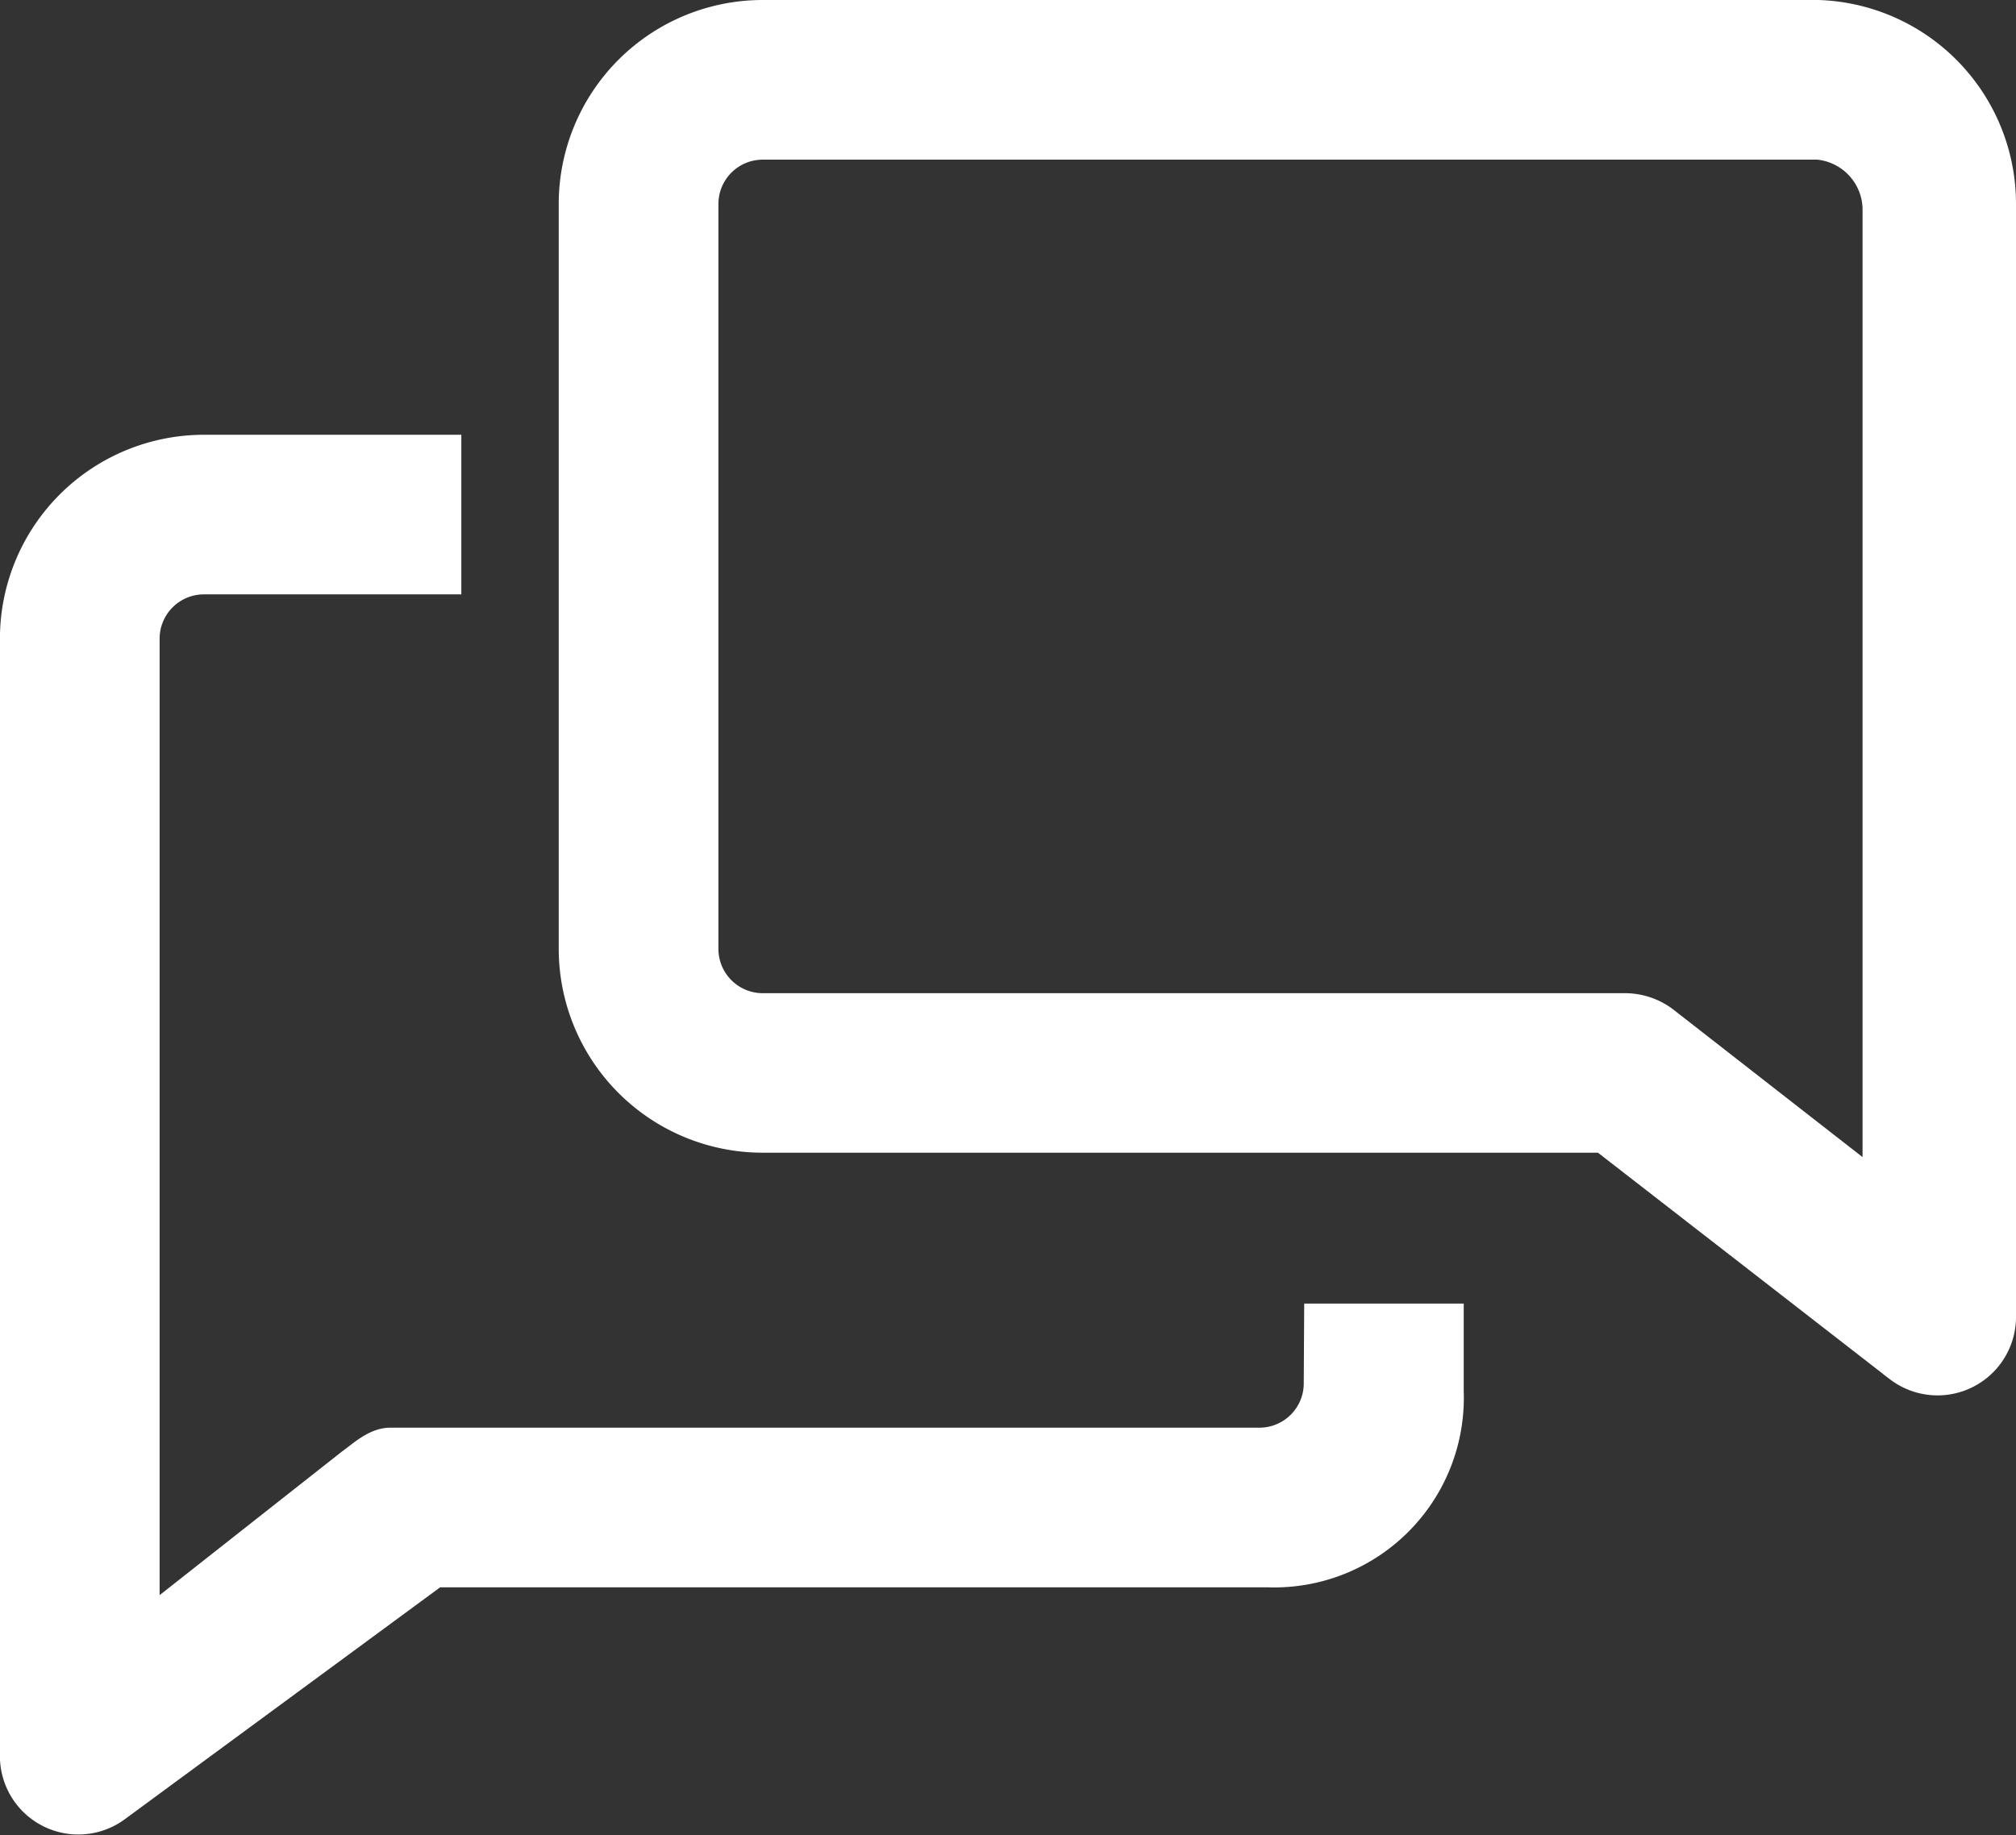
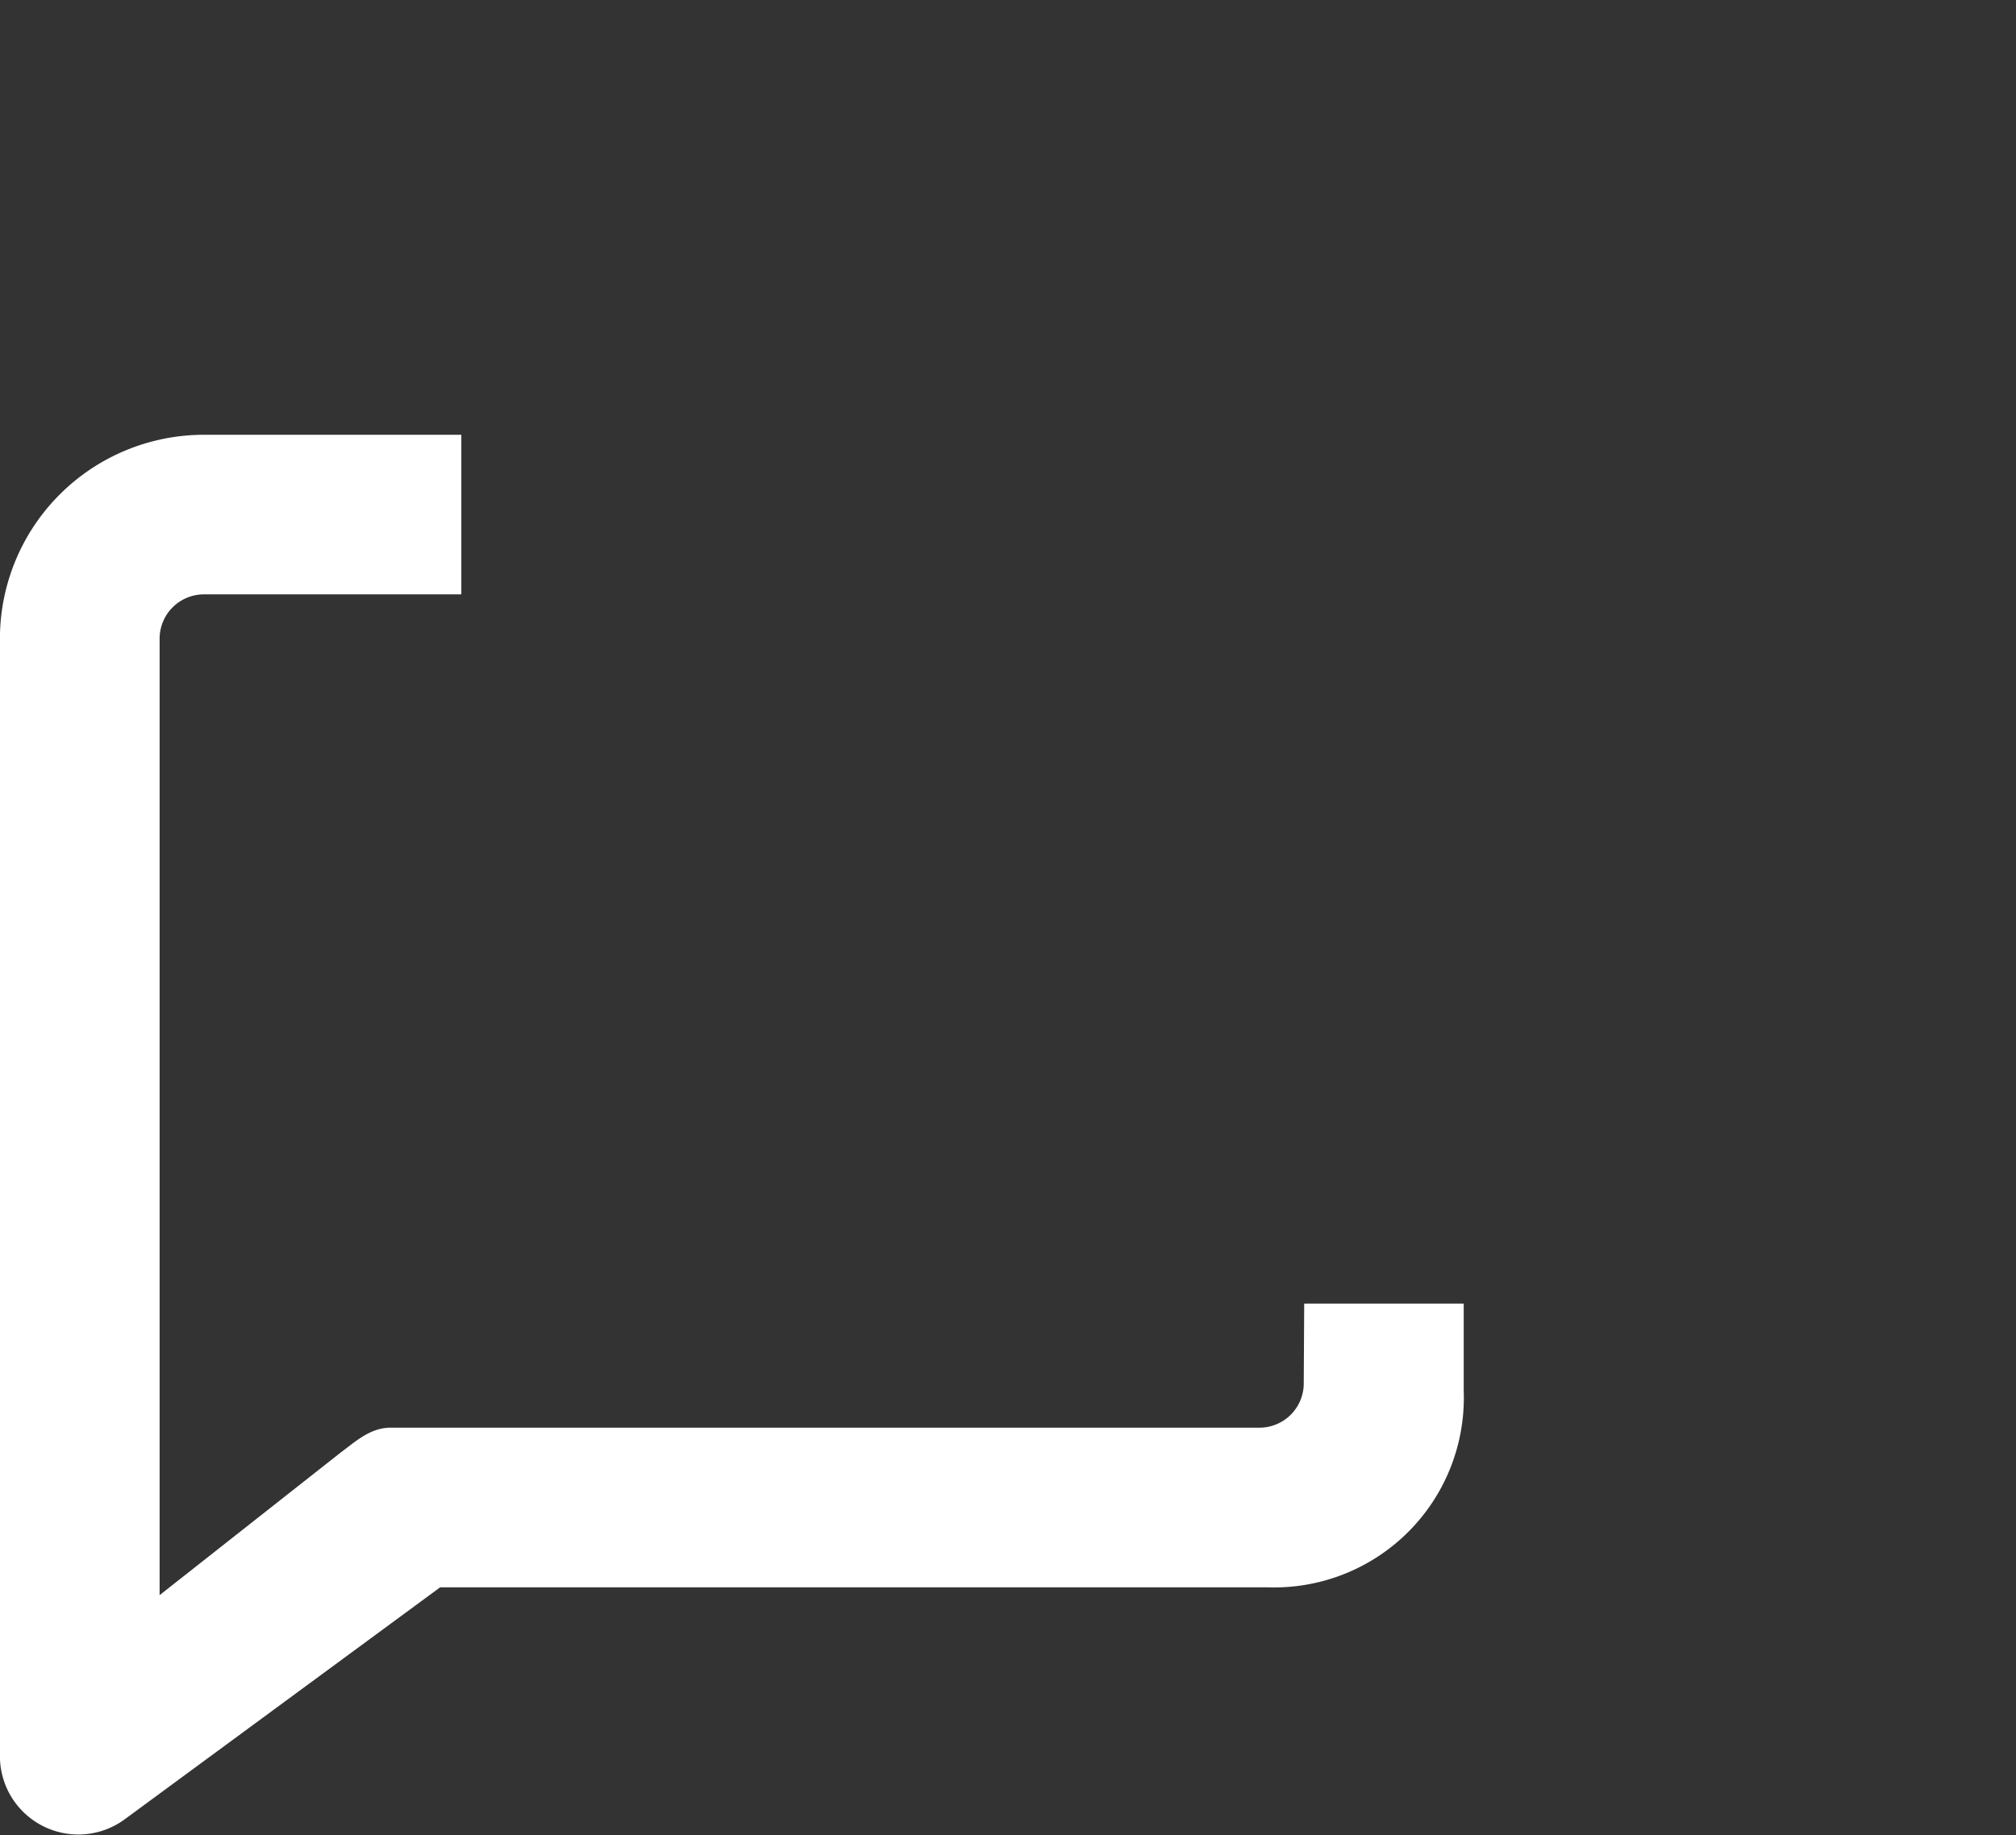
<svg xmlns="http://www.w3.org/2000/svg" width="28.418" height="25.873" viewBox="0 0 28.418 25.873">
  <rect x="0" y="0" width="28.418" height="25.873" fill="#333333" stroke="none" />
  <g id="Gruppe_346" data-name="Gruppe 346" transform="translate(-1311.955 -377.363)">
    <path id="Pfad_62" data-name="Pfad 62" d="M21.045,27.794a.875.875,0,0,1-.875.875H7.918c-.193,0-.376.175-.534.289L4.417,31.295v-14a.875.875,0,0,1,.875-.875H8.67v-1.75H5.292a2.626,2.626,0,0,0-2.626,2.626V33.045a.855.855,0,0,0,1.365.691L8.539,30.42H20.3A2.424,2.424,0,0,0,22.8,27.908v-.989h-1.75Z" transform="translate(1309.538 369.073)" fill="#fff" stroke="#fff" stroke-width="0.5" />
-     <path id="Pfad_63" data-name="Pfad 63" d="M32.17,5.333H17.292a2.626,2.626,0,0,0-2.626,2.626v10.5a2.626,2.626,0,0,0,2.626,2.626H29.151l4.183,3.247a.856.856,0,0,0,1.374-.691V7.959A2.626,2.626,0,0,0,32.17,5.333Zm.875,16.576L29.982,19.52a.875.875,0,0,0-.534-.184H17.292a.875.875,0,0,1-.875-.875V7.959a.875.875,0,0,1,.875-.875H32.17a.963.963,0,0,1,.875.928Z" transform="translate(1305.415 372.28)" fill="#fff" stroke="#fff" stroke-width="0.5" />
  </g>
</svg>